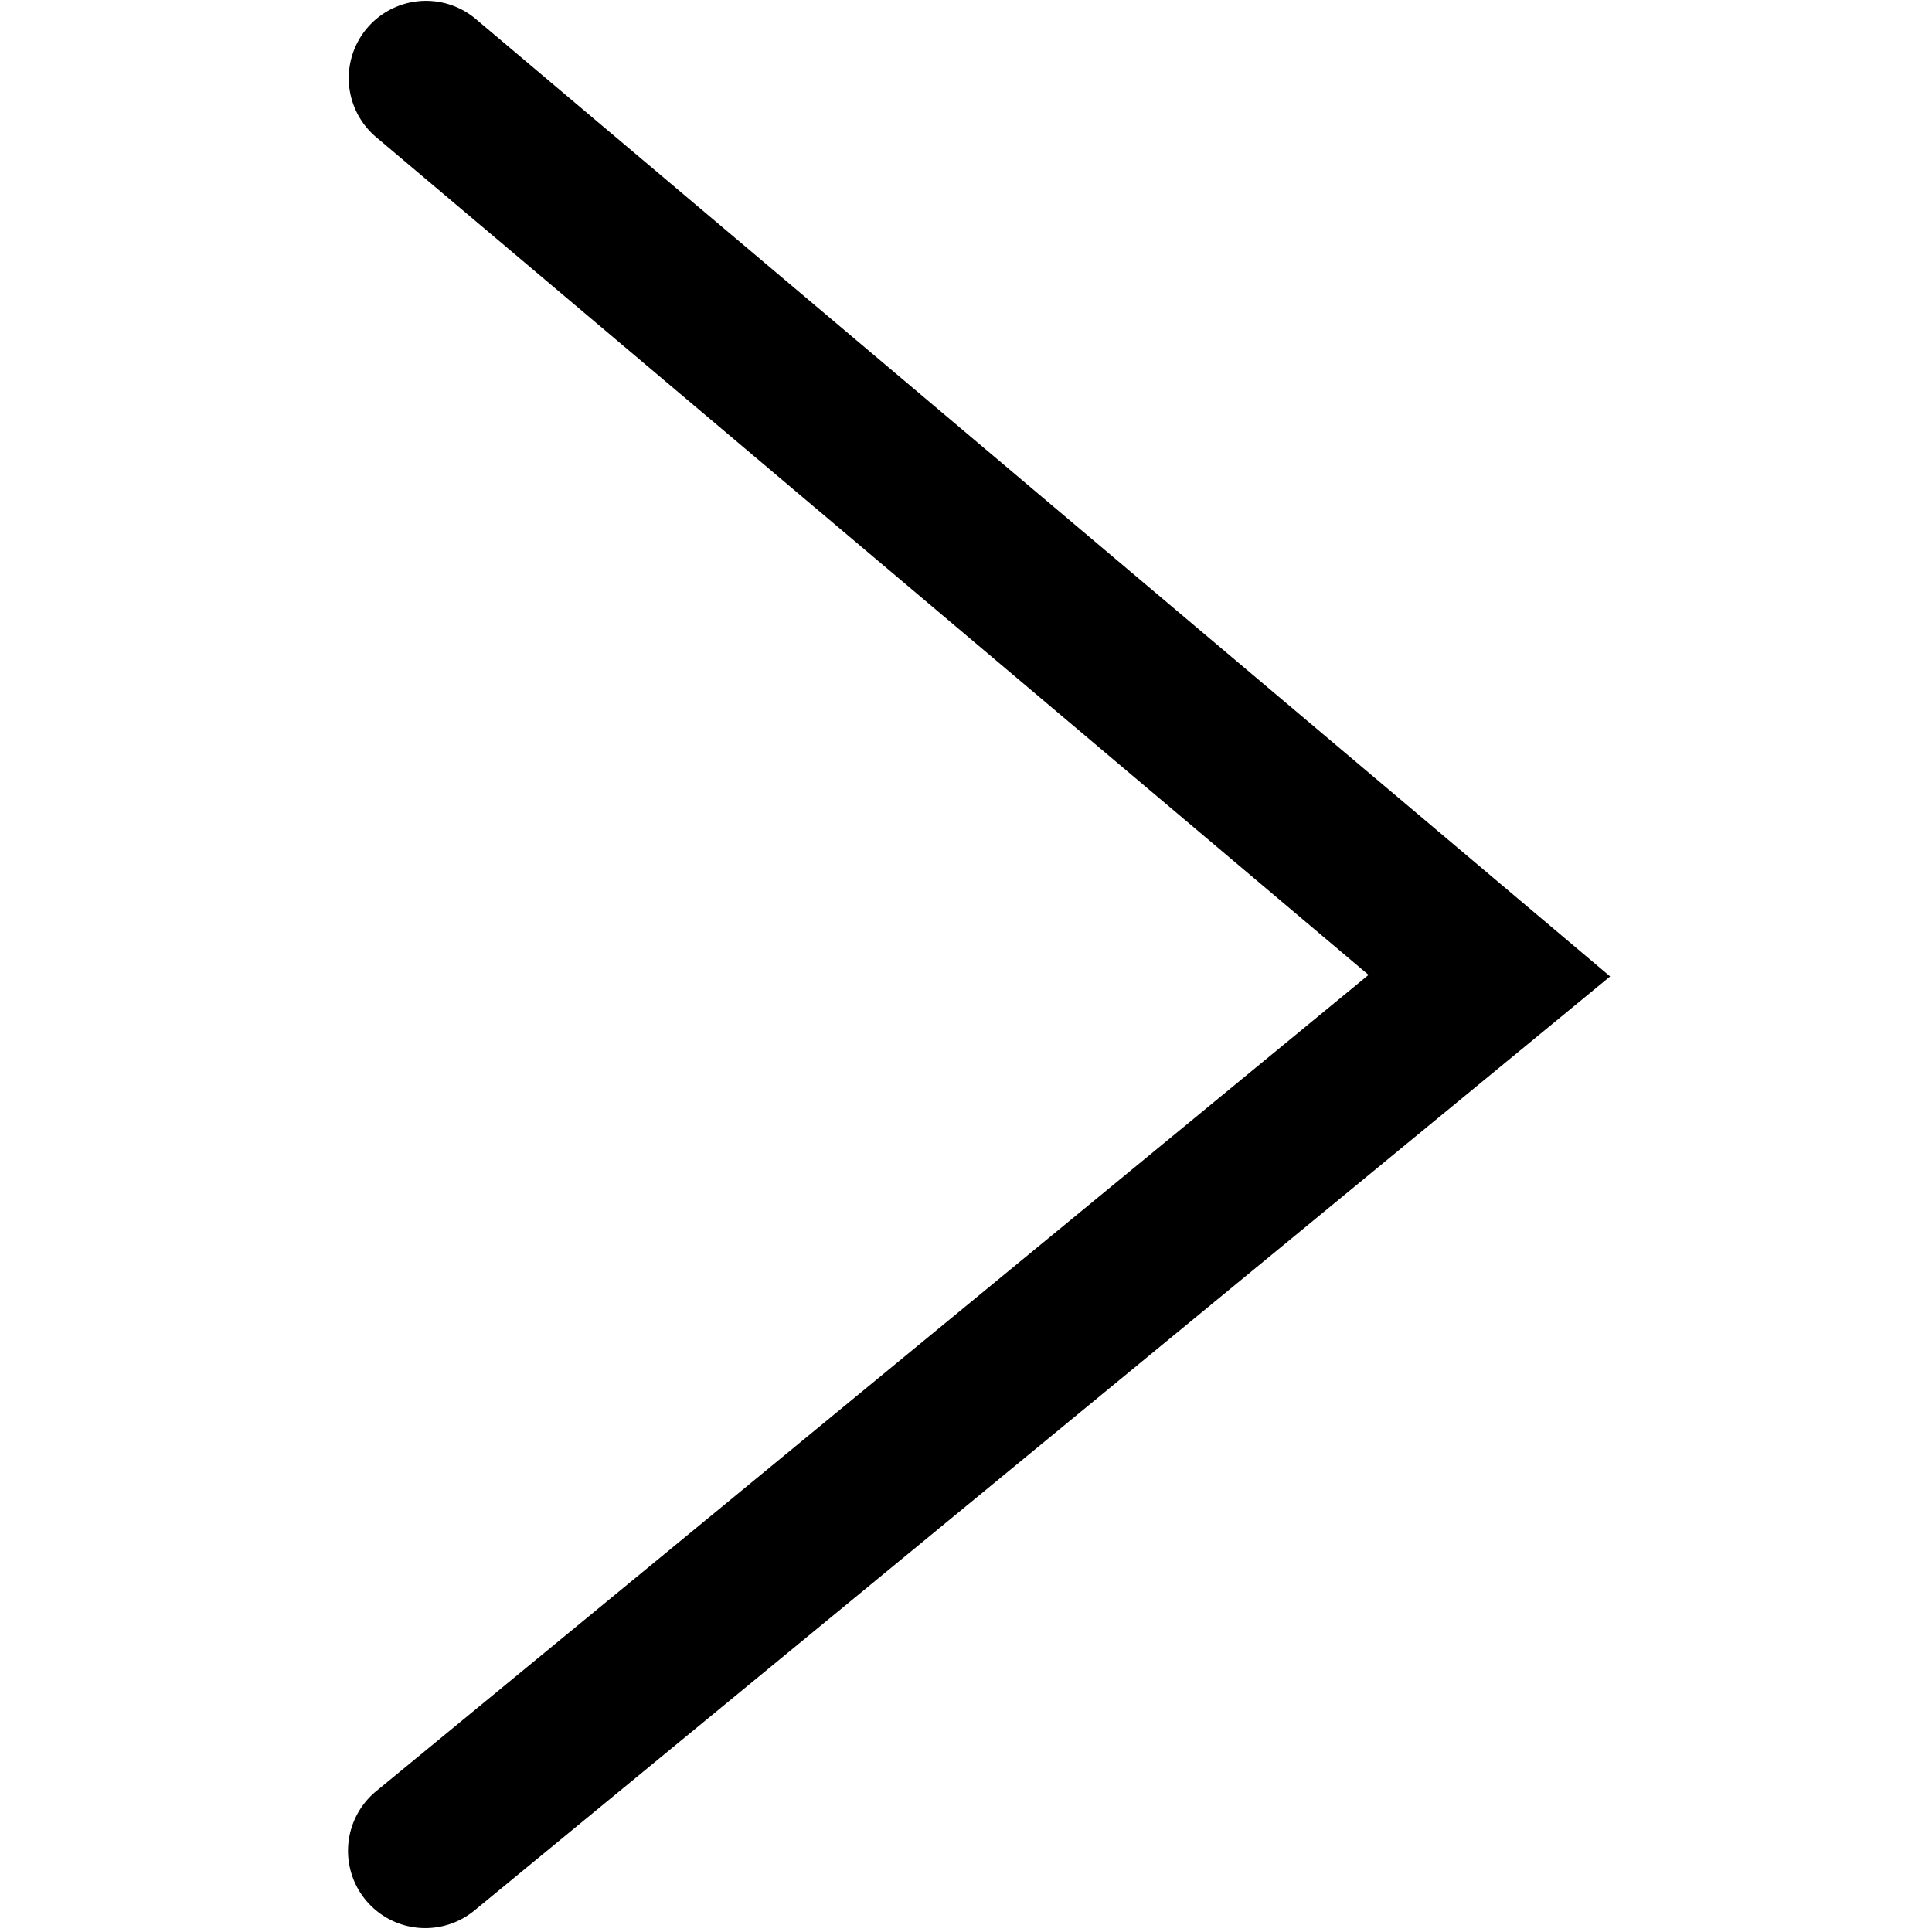
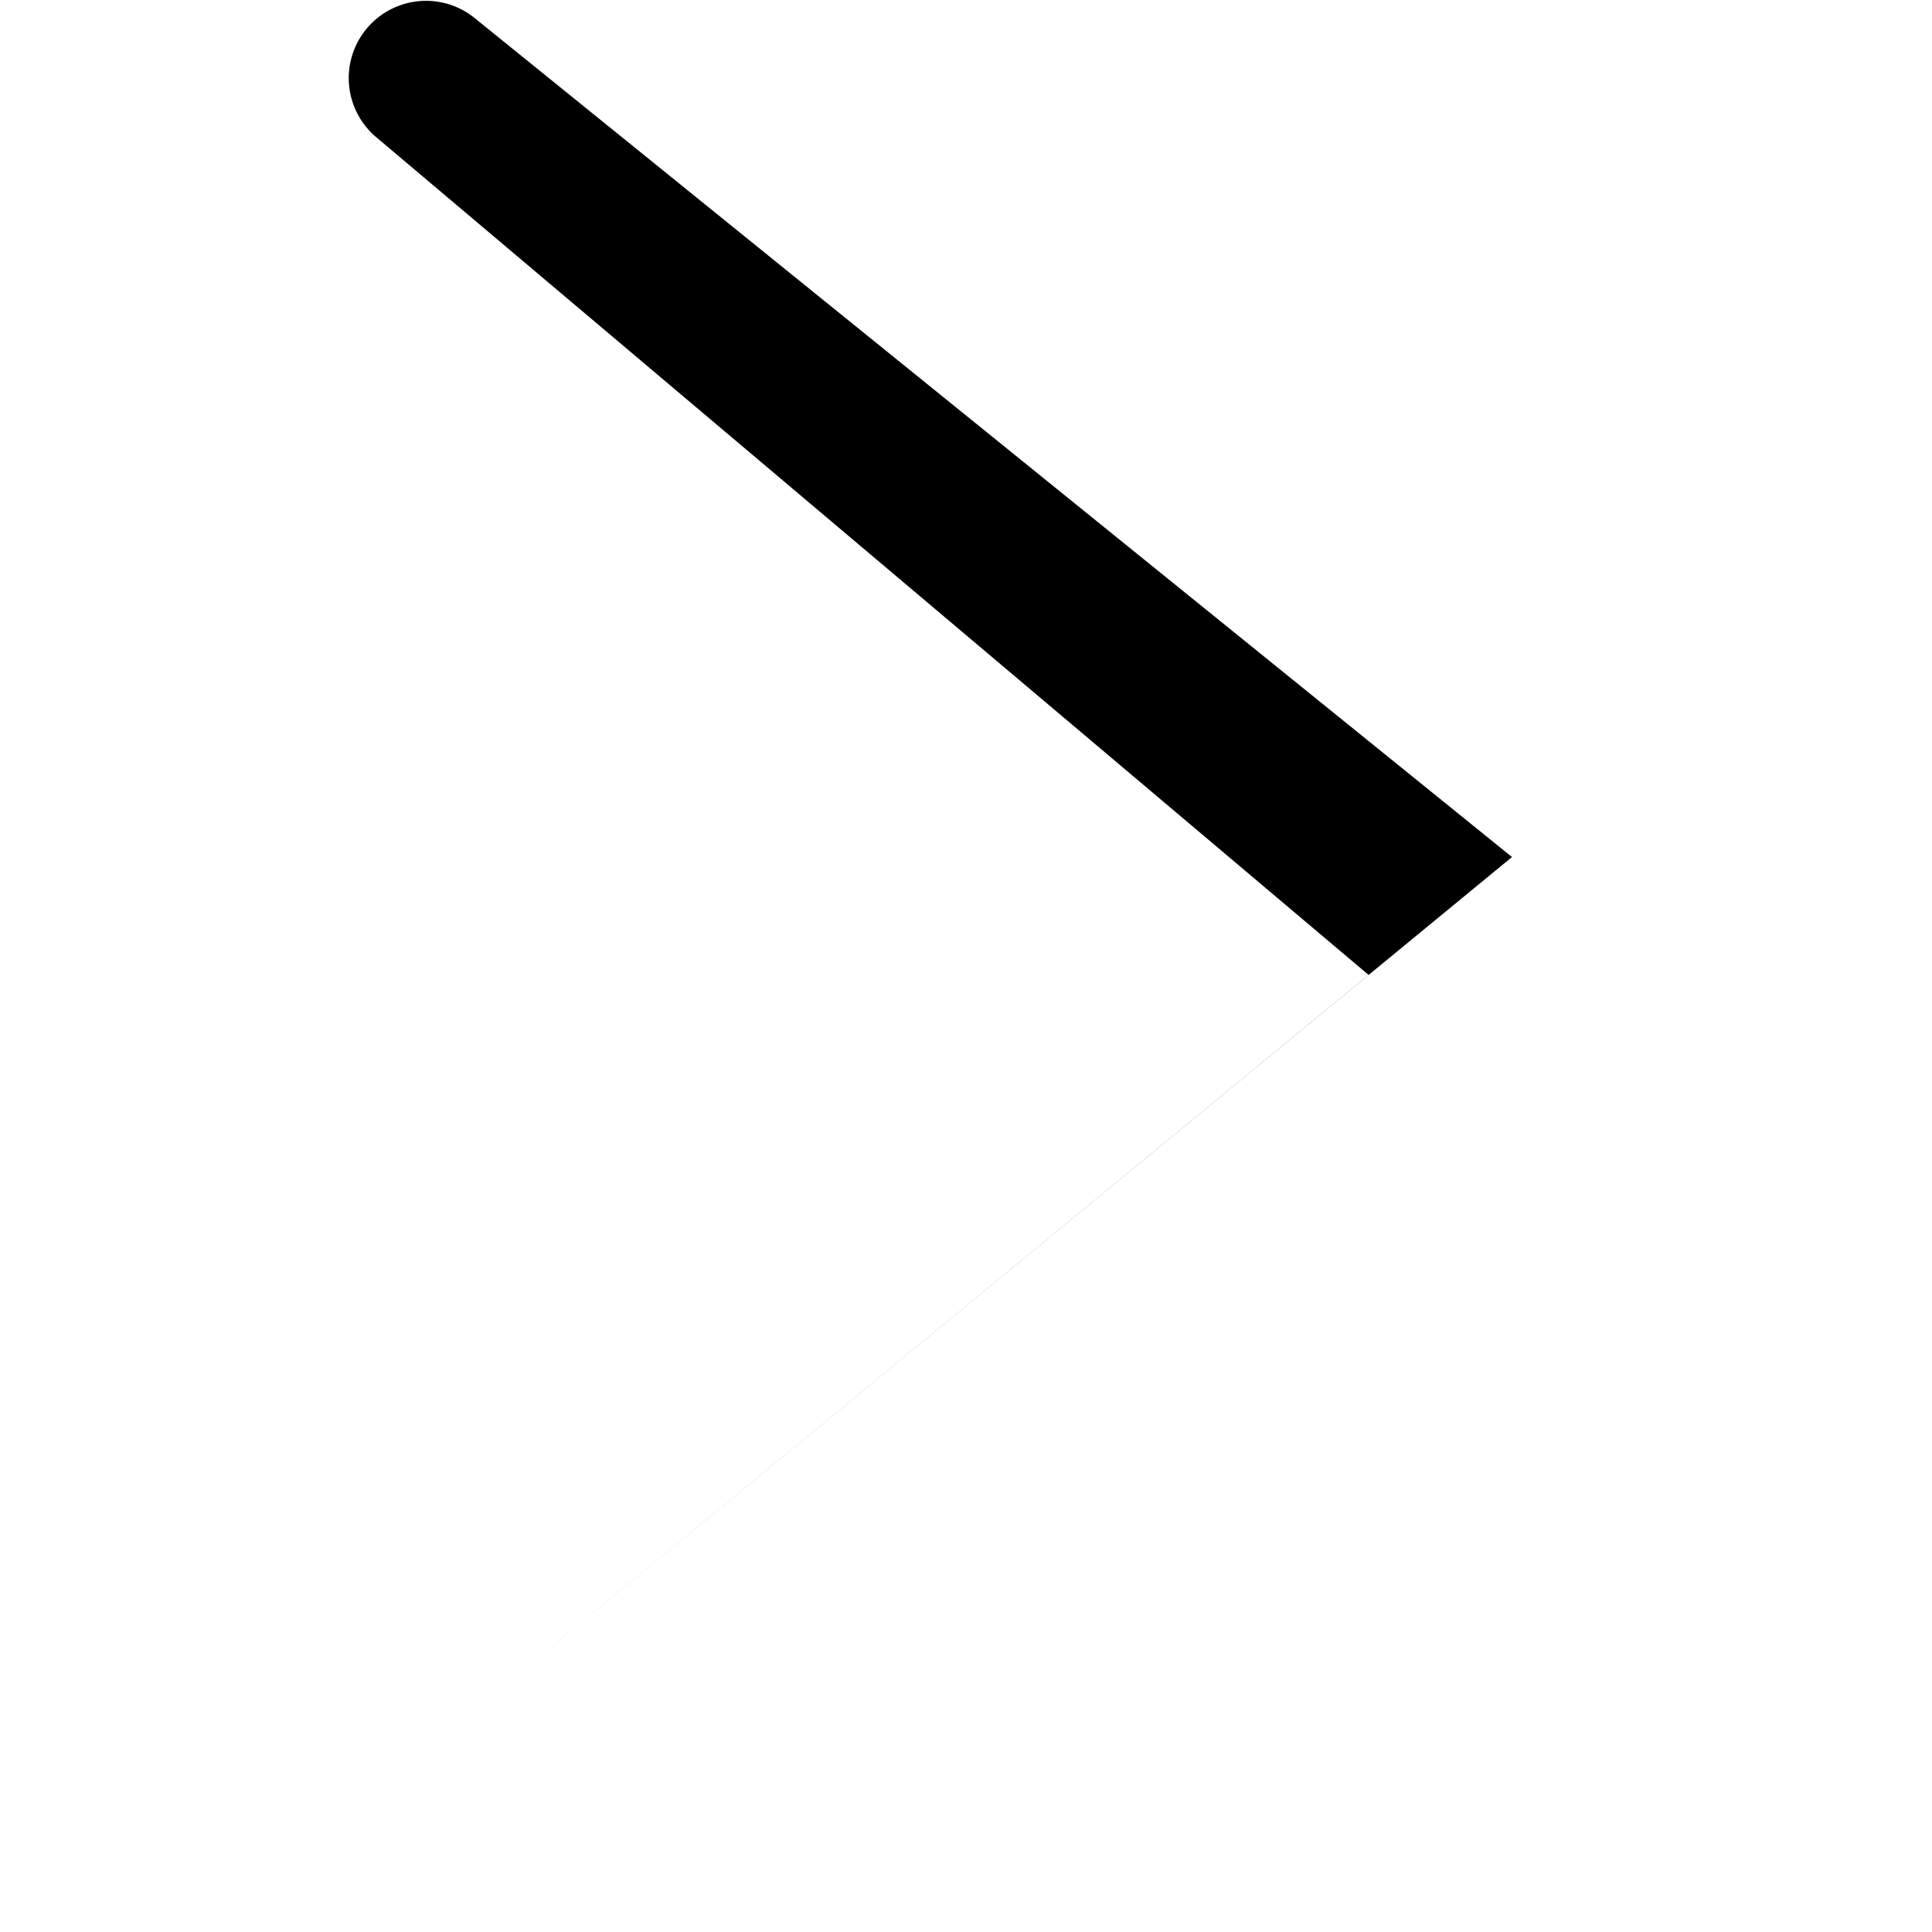
<svg xmlns="http://www.w3.org/2000/svg" id="arrow-right" width="25" height="25" viewBox="0 0 25 25">
  <defs>
    <style>
      .cls-1 {
        fill-rule: evenodd;
      }
    </style>
  </defs>
-   <path id="Color_Fill_1" data-name="Color Fill 1" class="cls-1" d="M4.855,1.764L17.709,12.615,4.865,23.18a1,1,0,0,0,1.27,1.545l14.7-12.09L6.145,0.236A1,1,0,0,0,4.855,1.764Z" />
+   <path id="Color_Fill_1" data-name="Color Fill 1" class="cls-1" d="M4.855,1.764L17.709,12.615,4.865,23.18l14.7-12.09L6.145,0.236A1,1,0,0,0,4.855,1.764Z" />
</svg>